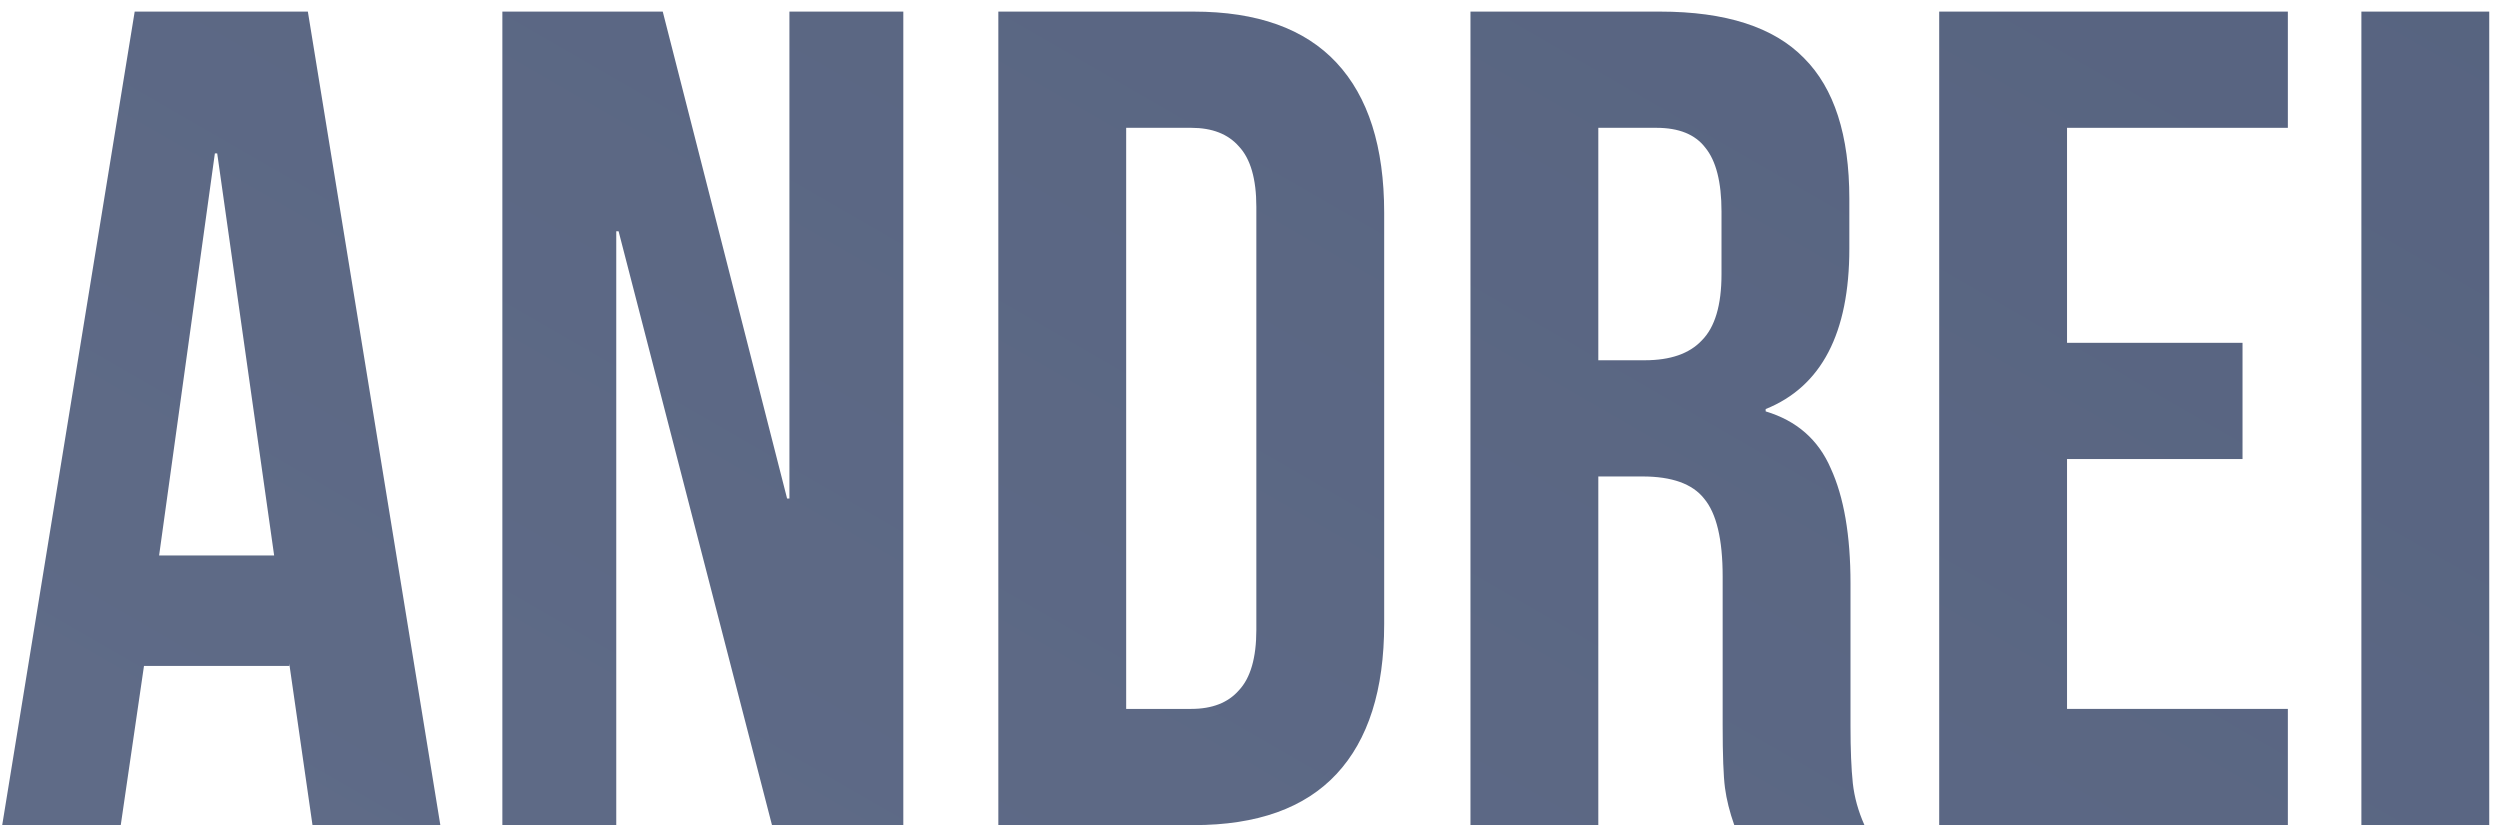
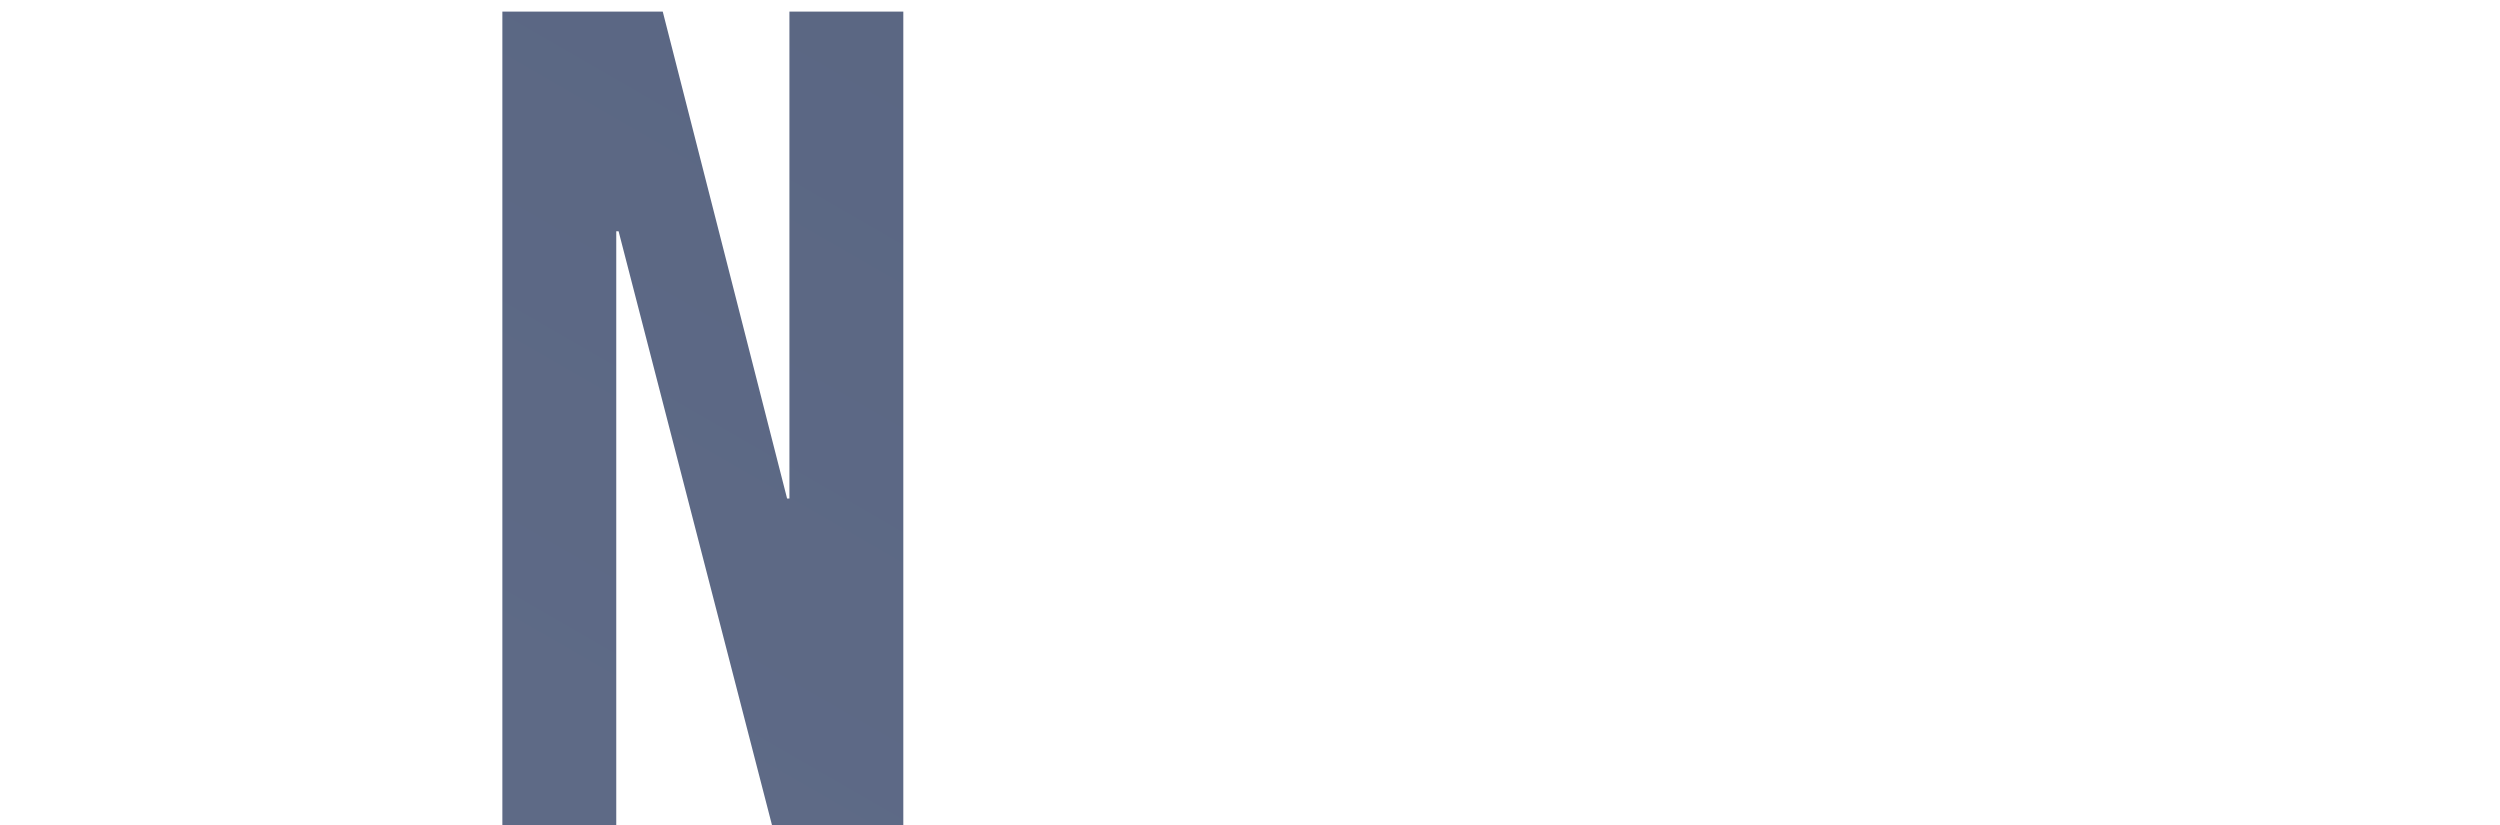
<svg xmlns="http://www.w3.org/2000/svg" width="203" height="67" viewBox="0 0 203 67" fill="none">
-   <path d="M10.937 0.942H24.998L35.756 67H25.375L23.488 53.883V54.072H11.692L9.805 67H0.179L10.937 0.942ZM22.261 45.106L17.637 12.455H17.448L12.919 45.106H22.261Z" fill="url(#paint0_linear_3277_783)" />
  <path d="M40.792 0.942H53.815L63.913 40.482H64.101V0.942H73.349V67H62.686L50.229 18.778H50.04V67H40.792V0.942Z" fill="url(#paint1_linear_3277_783)" />
-   <path d="M81.065 0.942H96.919C102.078 0.942 105.947 2.326 108.526 5.094C111.105 7.862 112.395 11.92 112.395 17.268V50.674C112.395 56.022 111.105 60.08 108.526 62.848C105.947 65.616 102.078 67 96.919 67H81.065V0.942ZM96.73 57.563C98.429 57.563 99.718 57.06 100.599 56.053C101.543 55.047 102.015 53.411 102.015 51.146V16.796C102.015 14.531 101.543 12.895 100.599 11.889C99.718 10.882 98.429 10.379 96.73 10.379H91.445V57.563H96.73Z" fill="url(#paint2_linear_3277_783)" />
-   <path d="M119.402 0.942H134.784C140.132 0.942 144.032 2.2 146.486 4.717C148.939 7.17 150.166 10.976 150.166 16.135V20.193C150.166 27.051 147.901 31.392 143.372 33.216V33.405C145.888 34.16 147.65 35.701 148.656 38.029C149.726 40.357 150.261 43.471 150.261 47.371V58.979C150.261 60.866 150.324 62.407 150.449 63.603C150.575 64.735 150.89 65.868 151.393 67H140.824C140.446 65.93 140.195 64.924 140.069 63.98C139.943 63.036 139.88 61.338 139.88 58.884V46.805C139.88 43.785 139.377 41.678 138.37 40.482C137.426 39.287 135.759 38.689 133.369 38.689H129.783V67H119.402V0.942ZM133.557 29.253C135.633 29.253 137.175 28.718 138.181 27.648C139.251 26.579 139.786 24.786 139.786 22.269V17.173C139.786 14.783 139.345 13.053 138.465 11.983C137.647 10.914 136.326 10.379 134.501 10.379H129.783V29.253H133.557Z" fill="url(#paint3_linear_3277_783)" />
-   <path d="M157.463 0.942H185.774V10.379H167.843V27.837H182.093V37.274H167.843V57.563H185.774V67H157.463V0.942Z" fill="url(#paint4_linear_3277_783)" />
-   <path d="M191.745 0.942H202.126V67H191.745V0.942Z" fill="url(#paint5_linear_3277_783)" />
  <defs>
    <linearGradient id="paint0_linear_3277_783" x1="-1" y1="82" x2="322.357" y2="-478.079" gradientUnits="userSpaceOnUse">
      <stop stop-color="#606C88" />
      <stop offset="1" stop-color="#3F4C6B" />
    </linearGradient>
    <linearGradient id="paint1_linear_3277_783" x1="-1" y1="82" x2="322.357" y2="-478.079" gradientUnits="userSpaceOnUse">
      <stop stop-color="#606C88" />
      <stop offset="1" stop-color="#3F4C6B" />
    </linearGradient>
    <linearGradient id="paint2_linear_3277_783" x1="-1" y1="82" x2="322.357" y2="-478.079" gradientUnits="userSpaceOnUse">
      <stop stop-color="#606C88" />
      <stop offset="1" stop-color="#3F4C6B" />
    </linearGradient>
    <linearGradient id="paint3_linear_3277_783" x1="-1" y1="82" x2="322.357" y2="-478.079" gradientUnits="userSpaceOnUse">
      <stop stop-color="#606C88" />
      <stop offset="1" stop-color="#3F4C6B" />
    </linearGradient>
    <linearGradient id="paint4_linear_3277_783" x1="-1" y1="82" x2="322.357" y2="-478.079" gradientUnits="userSpaceOnUse">
      <stop stop-color="#606C88" />
      <stop offset="1" stop-color="#3F4C6B" />
    </linearGradient>
    <linearGradient id="paint5_linear_3277_783" x1="-1" y1="82" x2="322.357" y2="-478.079" gradientUnits="userSpaceOnUse">
      <stop stop-color="#606C88" />
      <stop offset="1" stop-color="#3F4C6B" />
    </linearGradient>
  </defs>
</svg>